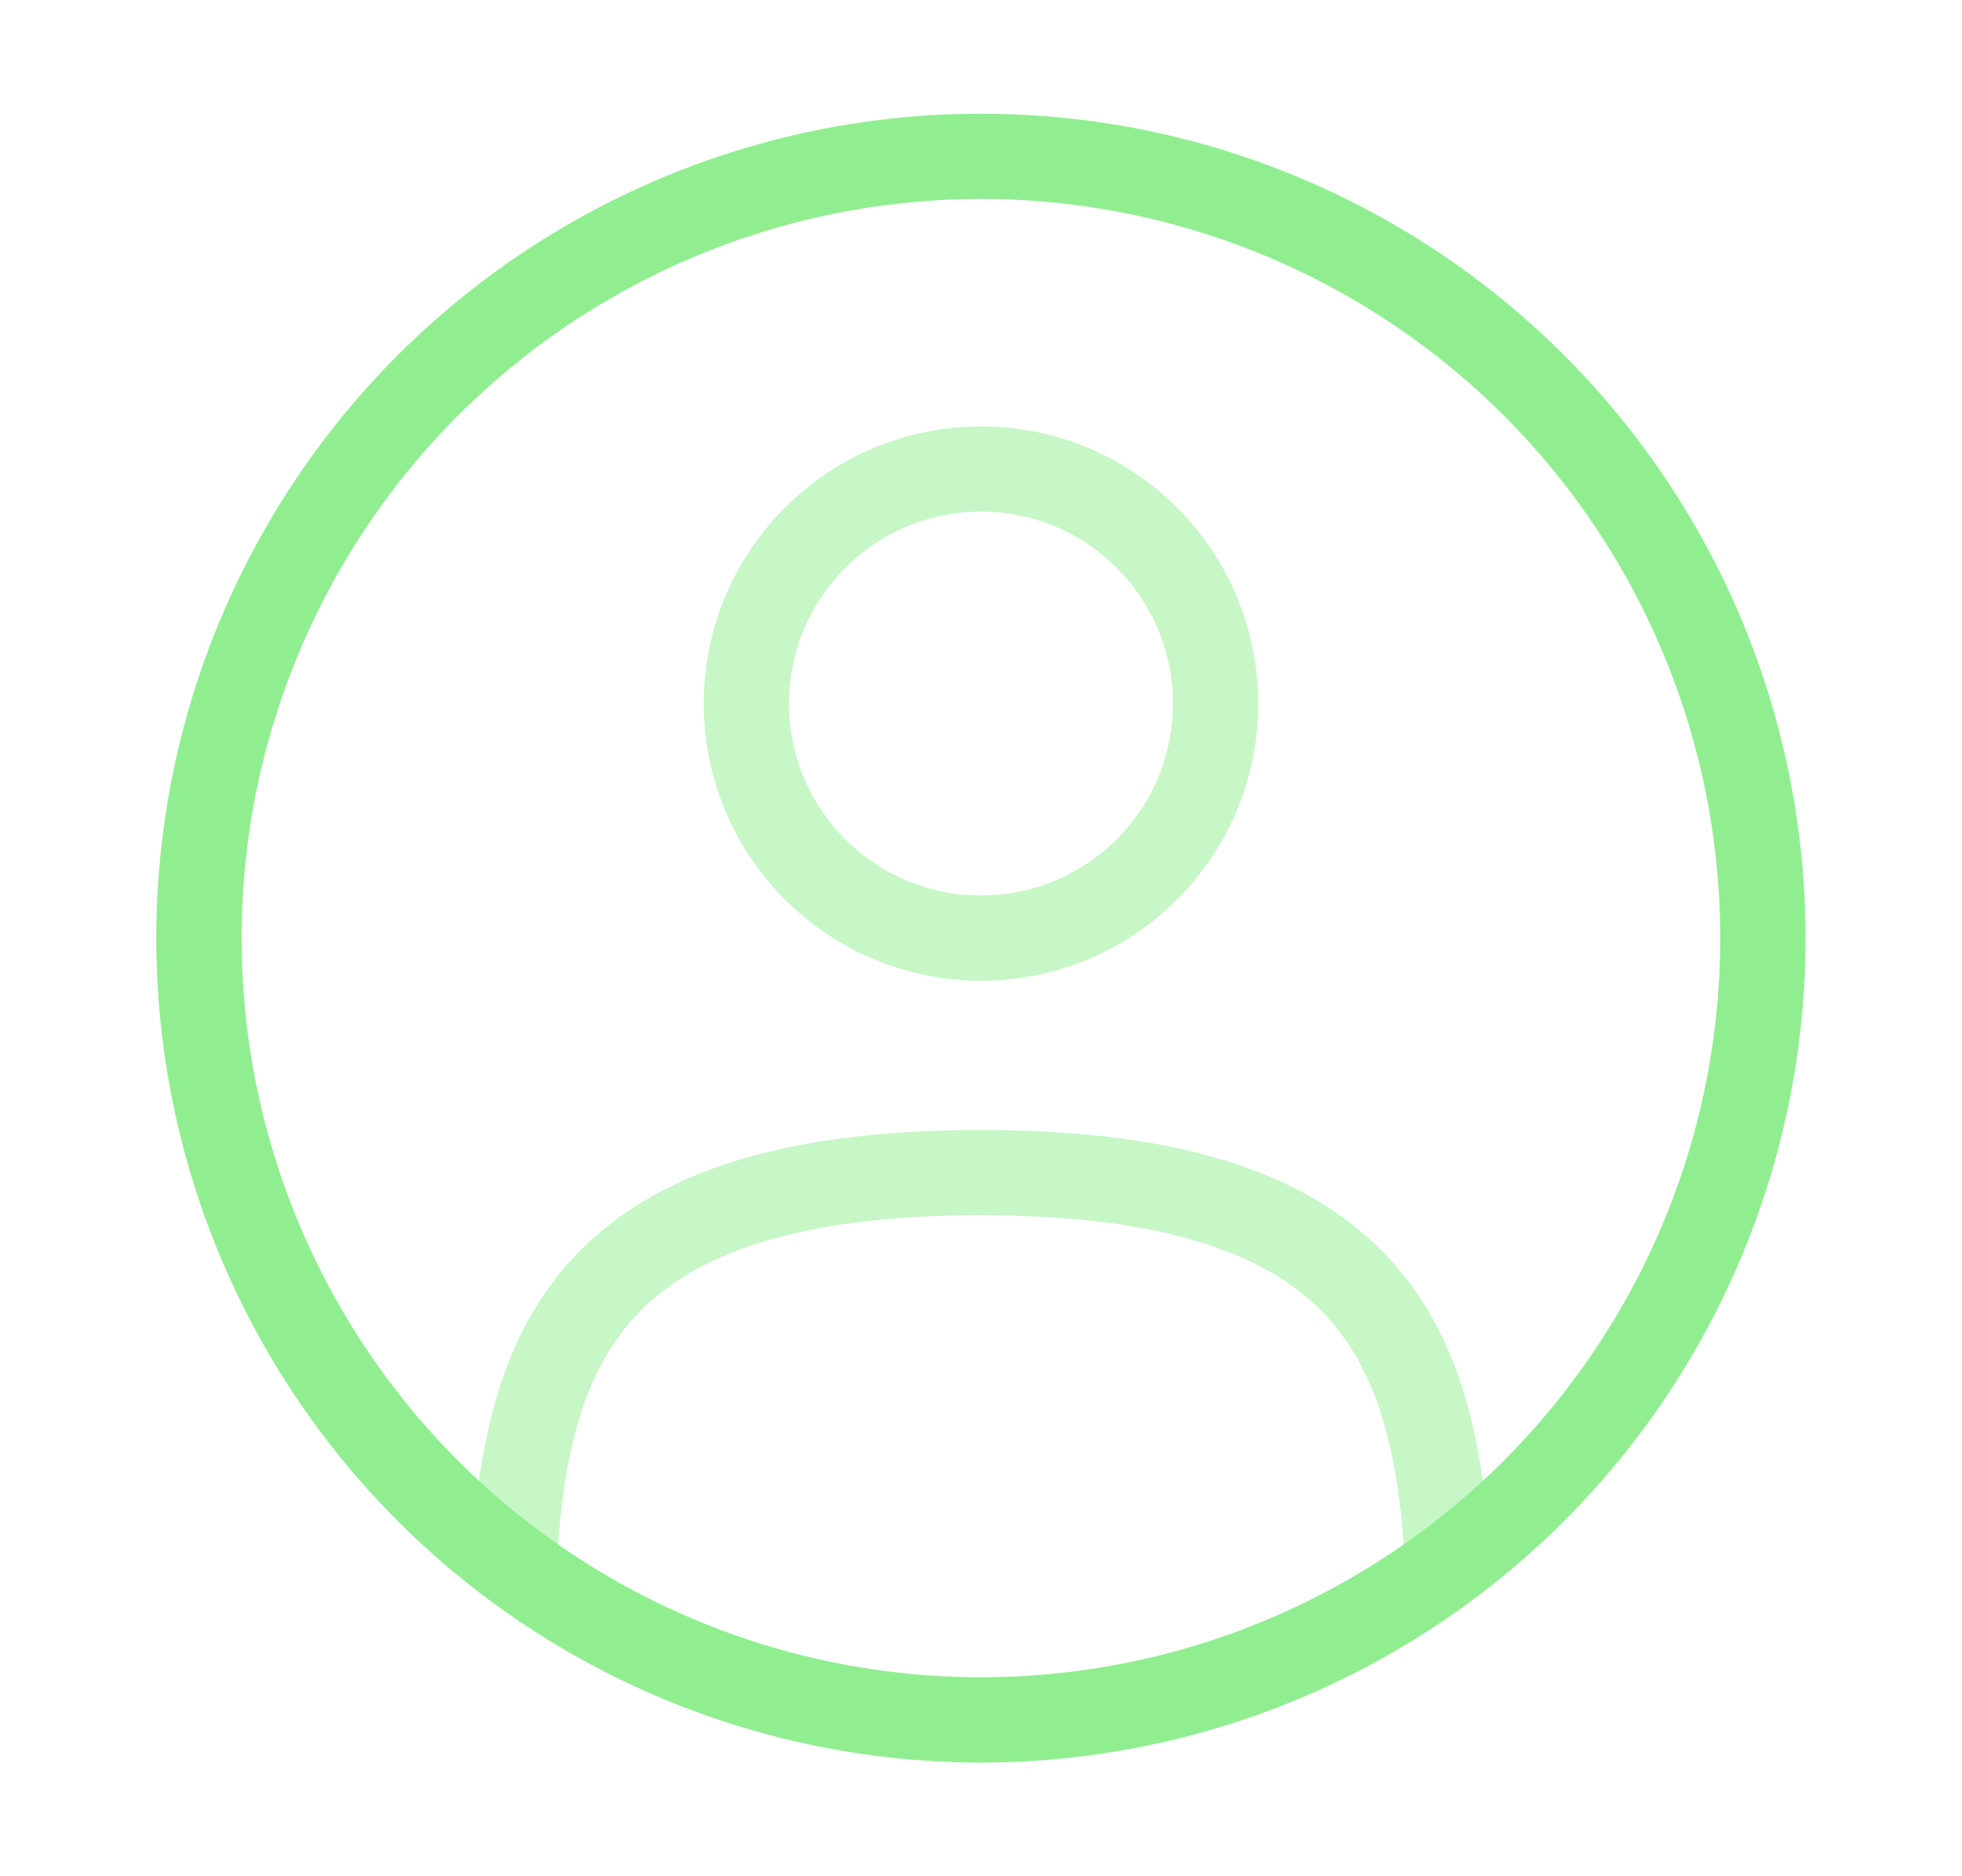
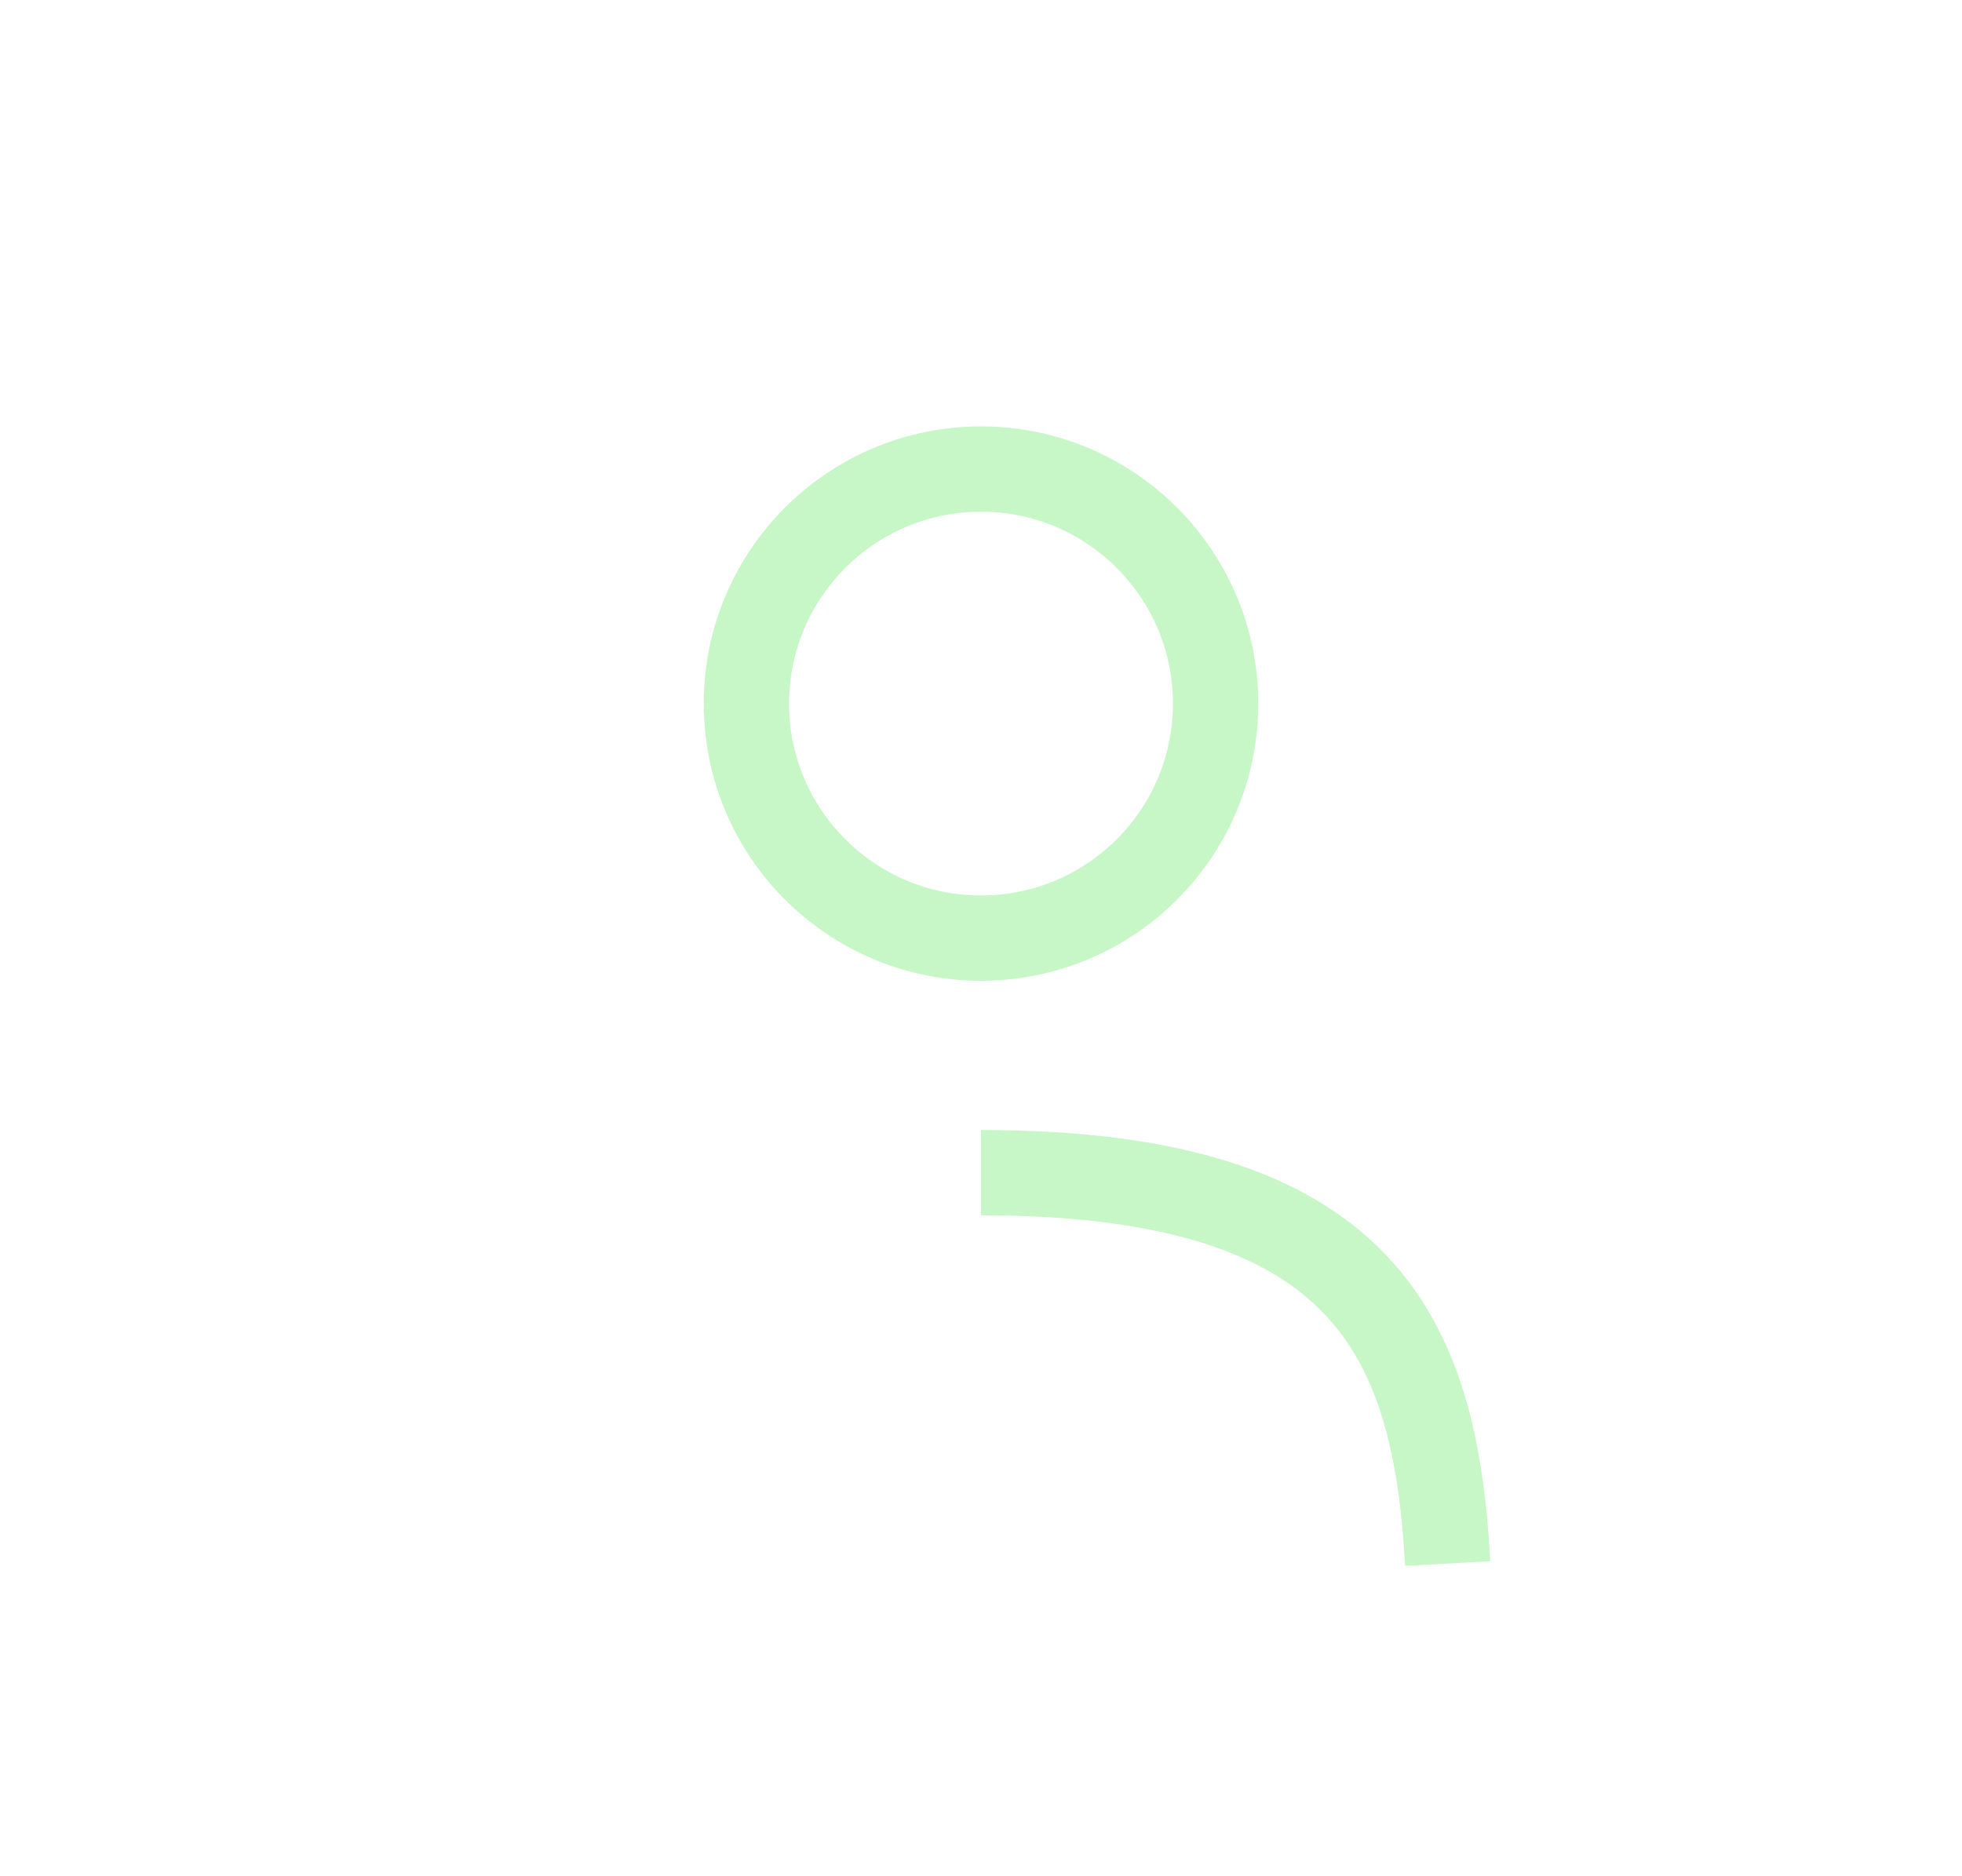
<svg xmlns="http://www.w3.org/2000/svg" width="23" height="22" viewBox="0 0 23 22" fill="none">
  <circle opacity="0.5" cx="11.5" cy="8.25" r="2.75" stroke="#90EE90" strokeWidth="2" />
-   <circle cx="11.499" cy="11" r="9.167" stroke="#90EE90" strokeWidth="1.5" />
-   <path opacity="0.5" d="M16.971 18.333C16.825 15.683 16.013 13.75 11.499 13.75C6.985 13.75 6.173 15.683 6.027 18.333" stroke="#90EE90" strokeWidth="1.5" strokeLinecap="round" />
+   <path opacity="0.5" d="M16.971 18.333C16.825 15.683 16.013 13.75 11.499 13.75" stroke="#90EE90" strokeWidth="1.5" strokeLinecap="round" />
</svg>